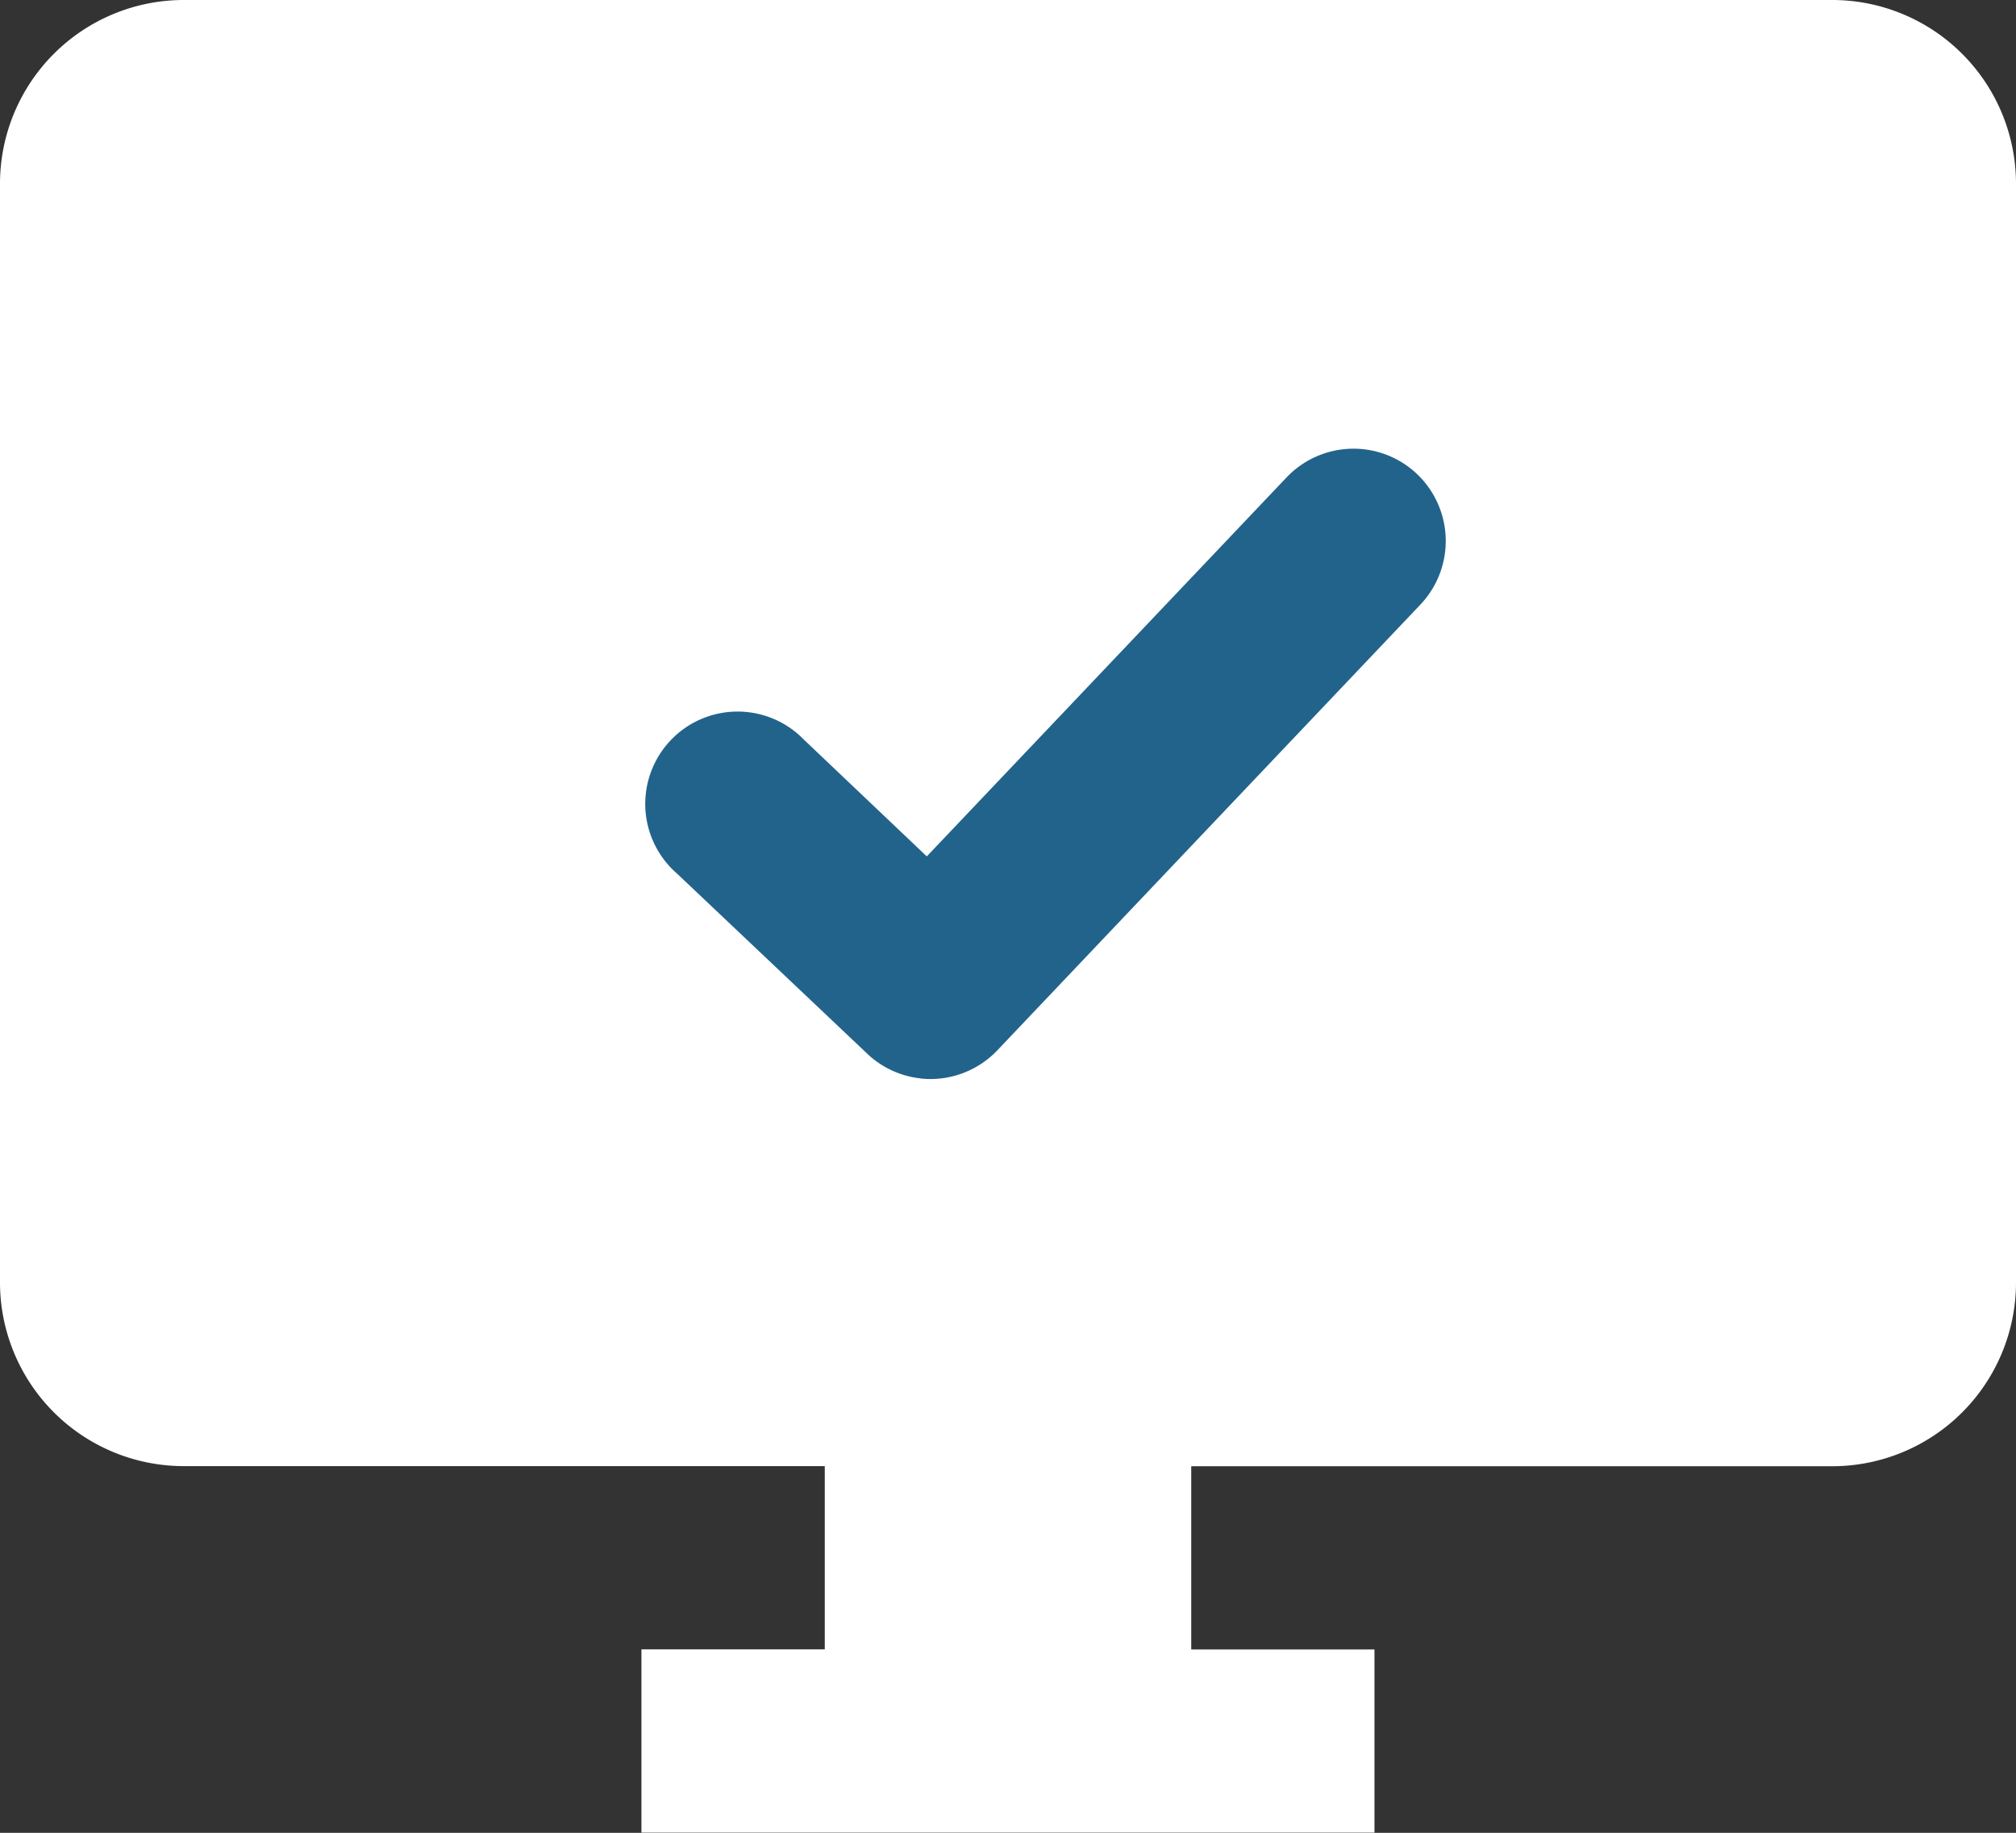
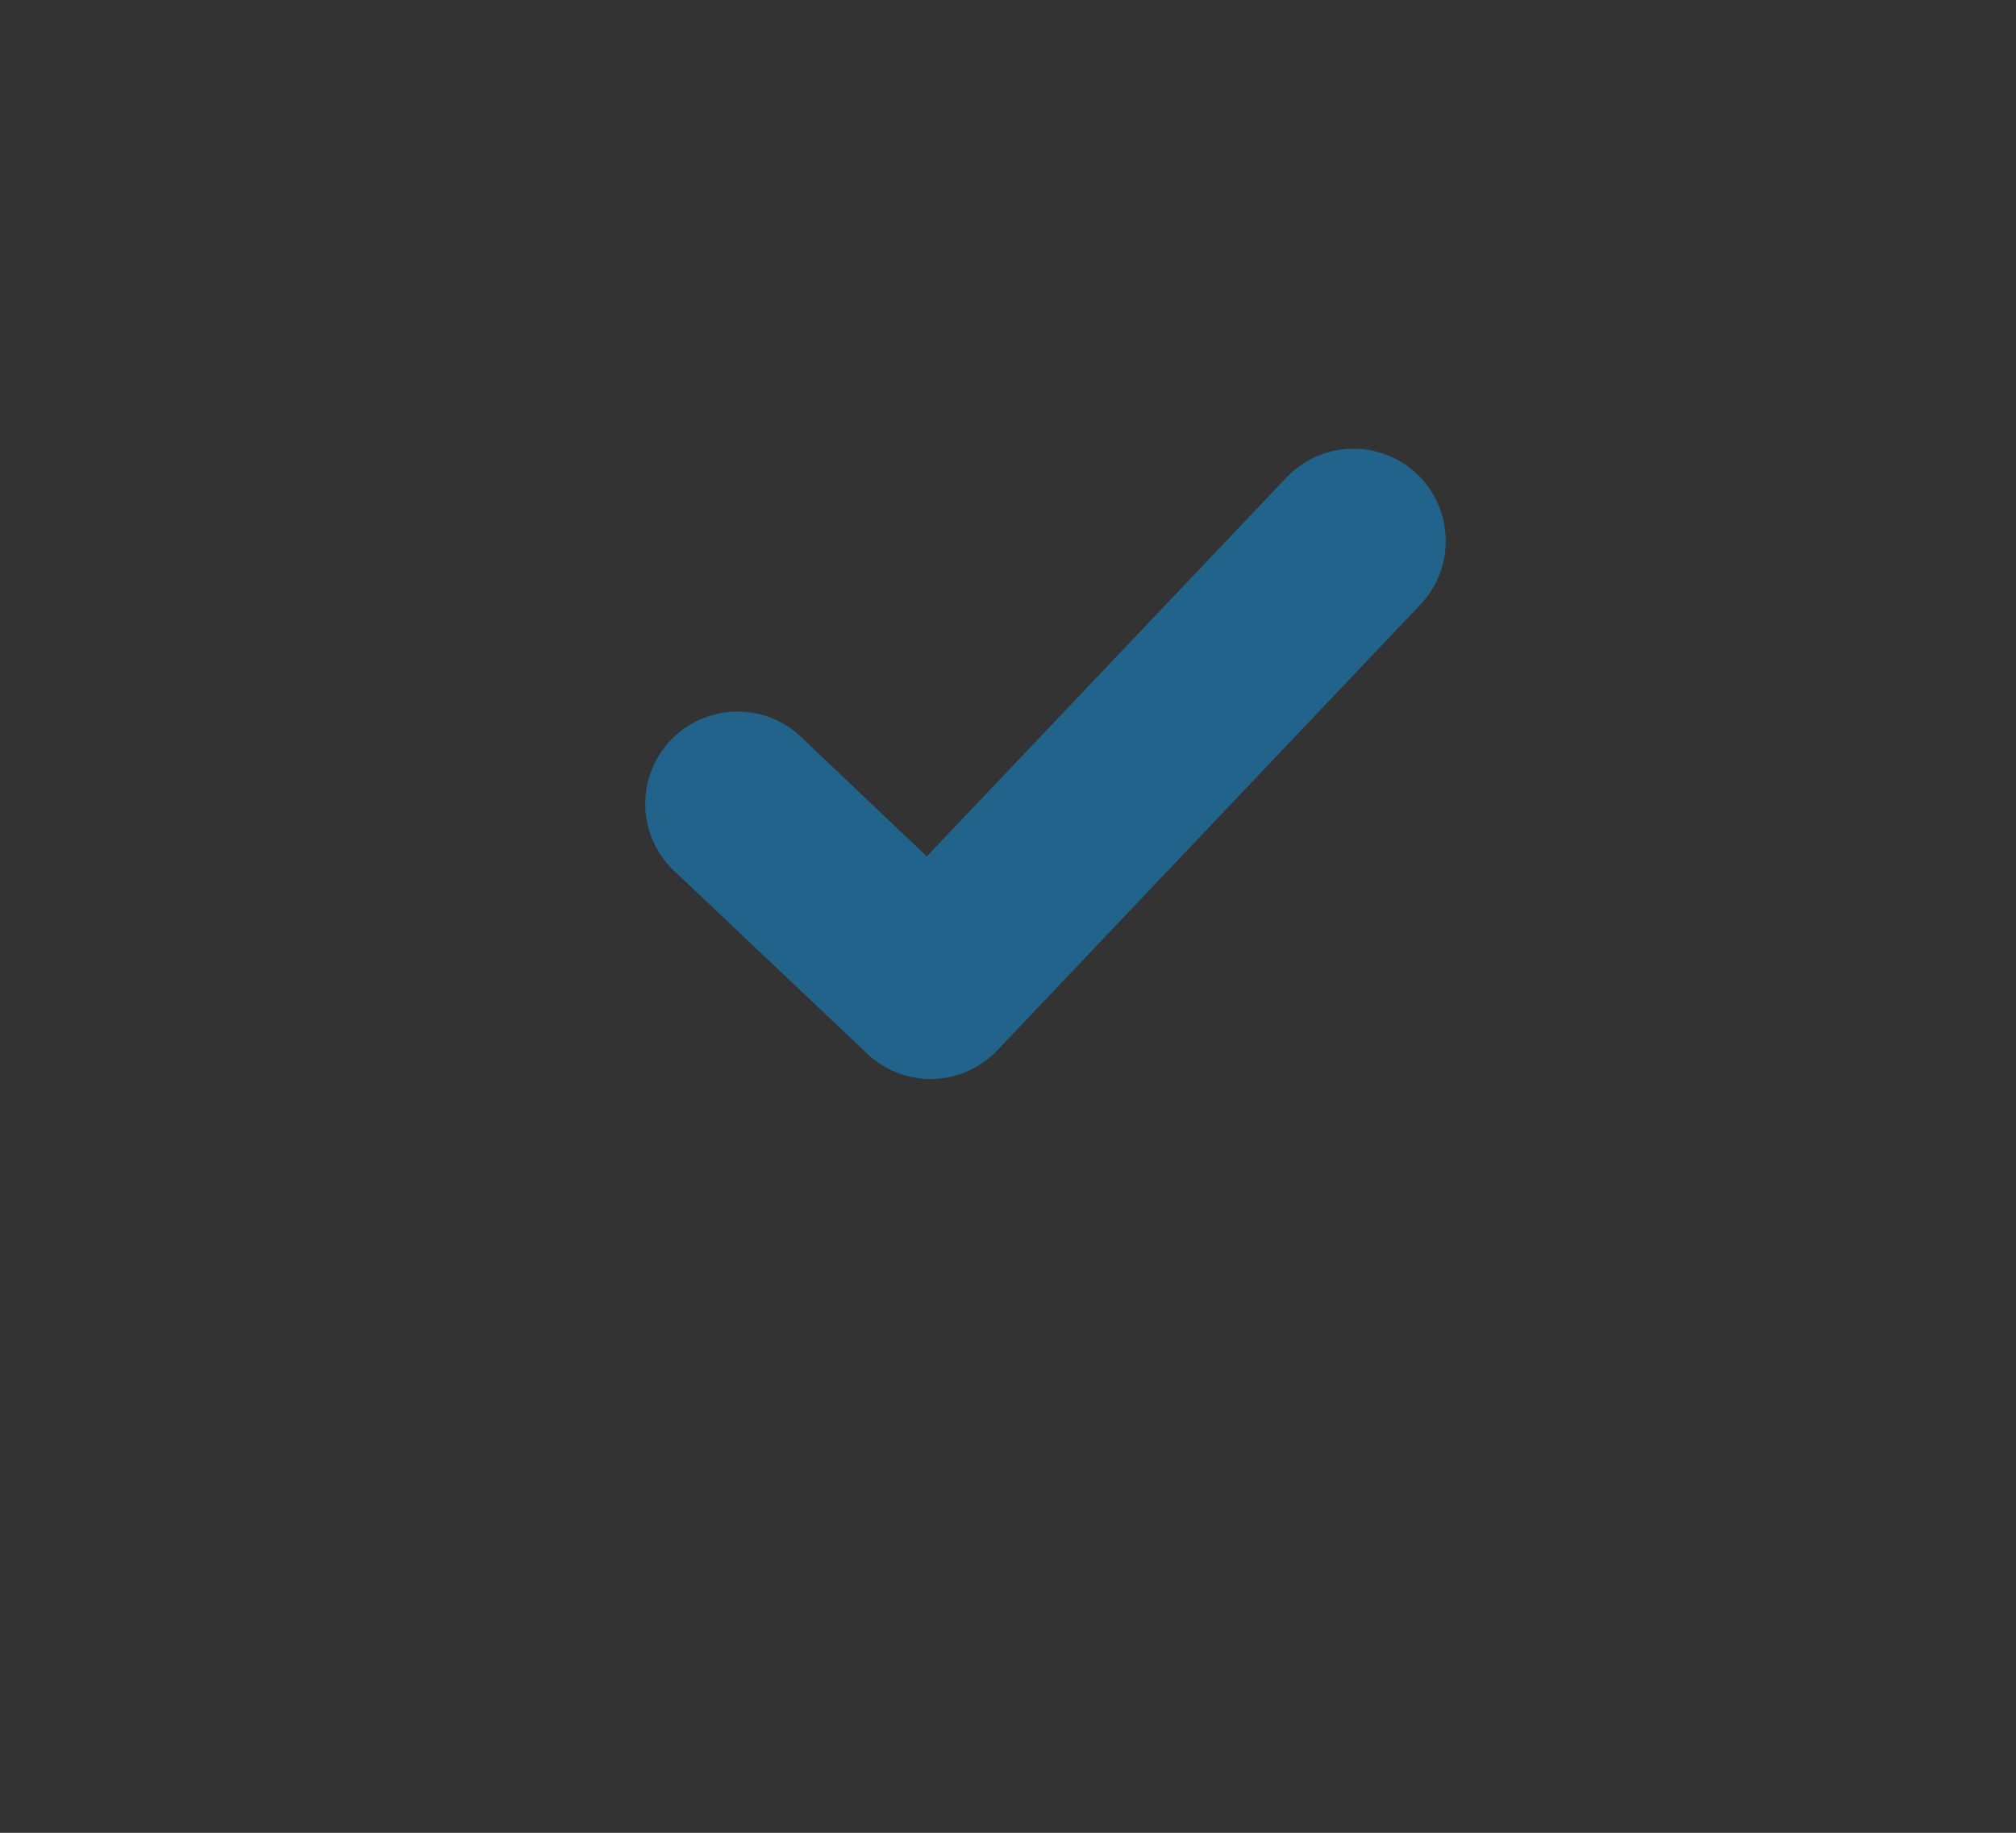
<svg xmlns="http://www.w3.org/2000/svg" width="18" height="16.364" viewBox="0 0 18 16.364">
  <rect x="0" y="0" width="18" height="16.364" fill="#333333" stroke="none" />
  <g id="desktop-24px-22638B" transform="translate(-3.099 -3.908)">
-     <path id="Path_1335" data-name="Path 1335" d="M17.364,2H2.636A1.641,1.641,0,0,0,1,3.636v9.818a1.641,1.641,0,0,0,1.636,1.636H8.364v1.636H6.727v1.636h6.545V16.727H11.636V15.091h5.727A1.641,1.641,0,0,0,19,13.455V3.636A1.641,1.641,0,0,0,17.364,2Zm0,11.455H2.636v.706Z" transform="translate(2.099 1.908)" fill="#fff" />
    <path id="Path_395" data-name="Path 395" d="M460.224,341.412a.818.818,0,0,1-.492-.164l-.009-.007-1.854-1.418a.824.824,0,1,1,1-1.308l1.2.921,2.838-3.7a.824.824,0,0,1,1.155-.152h0l-.018.024.018-.024a.825.825,0,0,1,.152,1.155l-3.338,4.353a.824.824,0,0,1-.655.321Z" transform="matrix(0.995, 0.105, -0.105, 0.995, -410.754, -374.492)" fill="#22638b" />
  </g>
</svg>